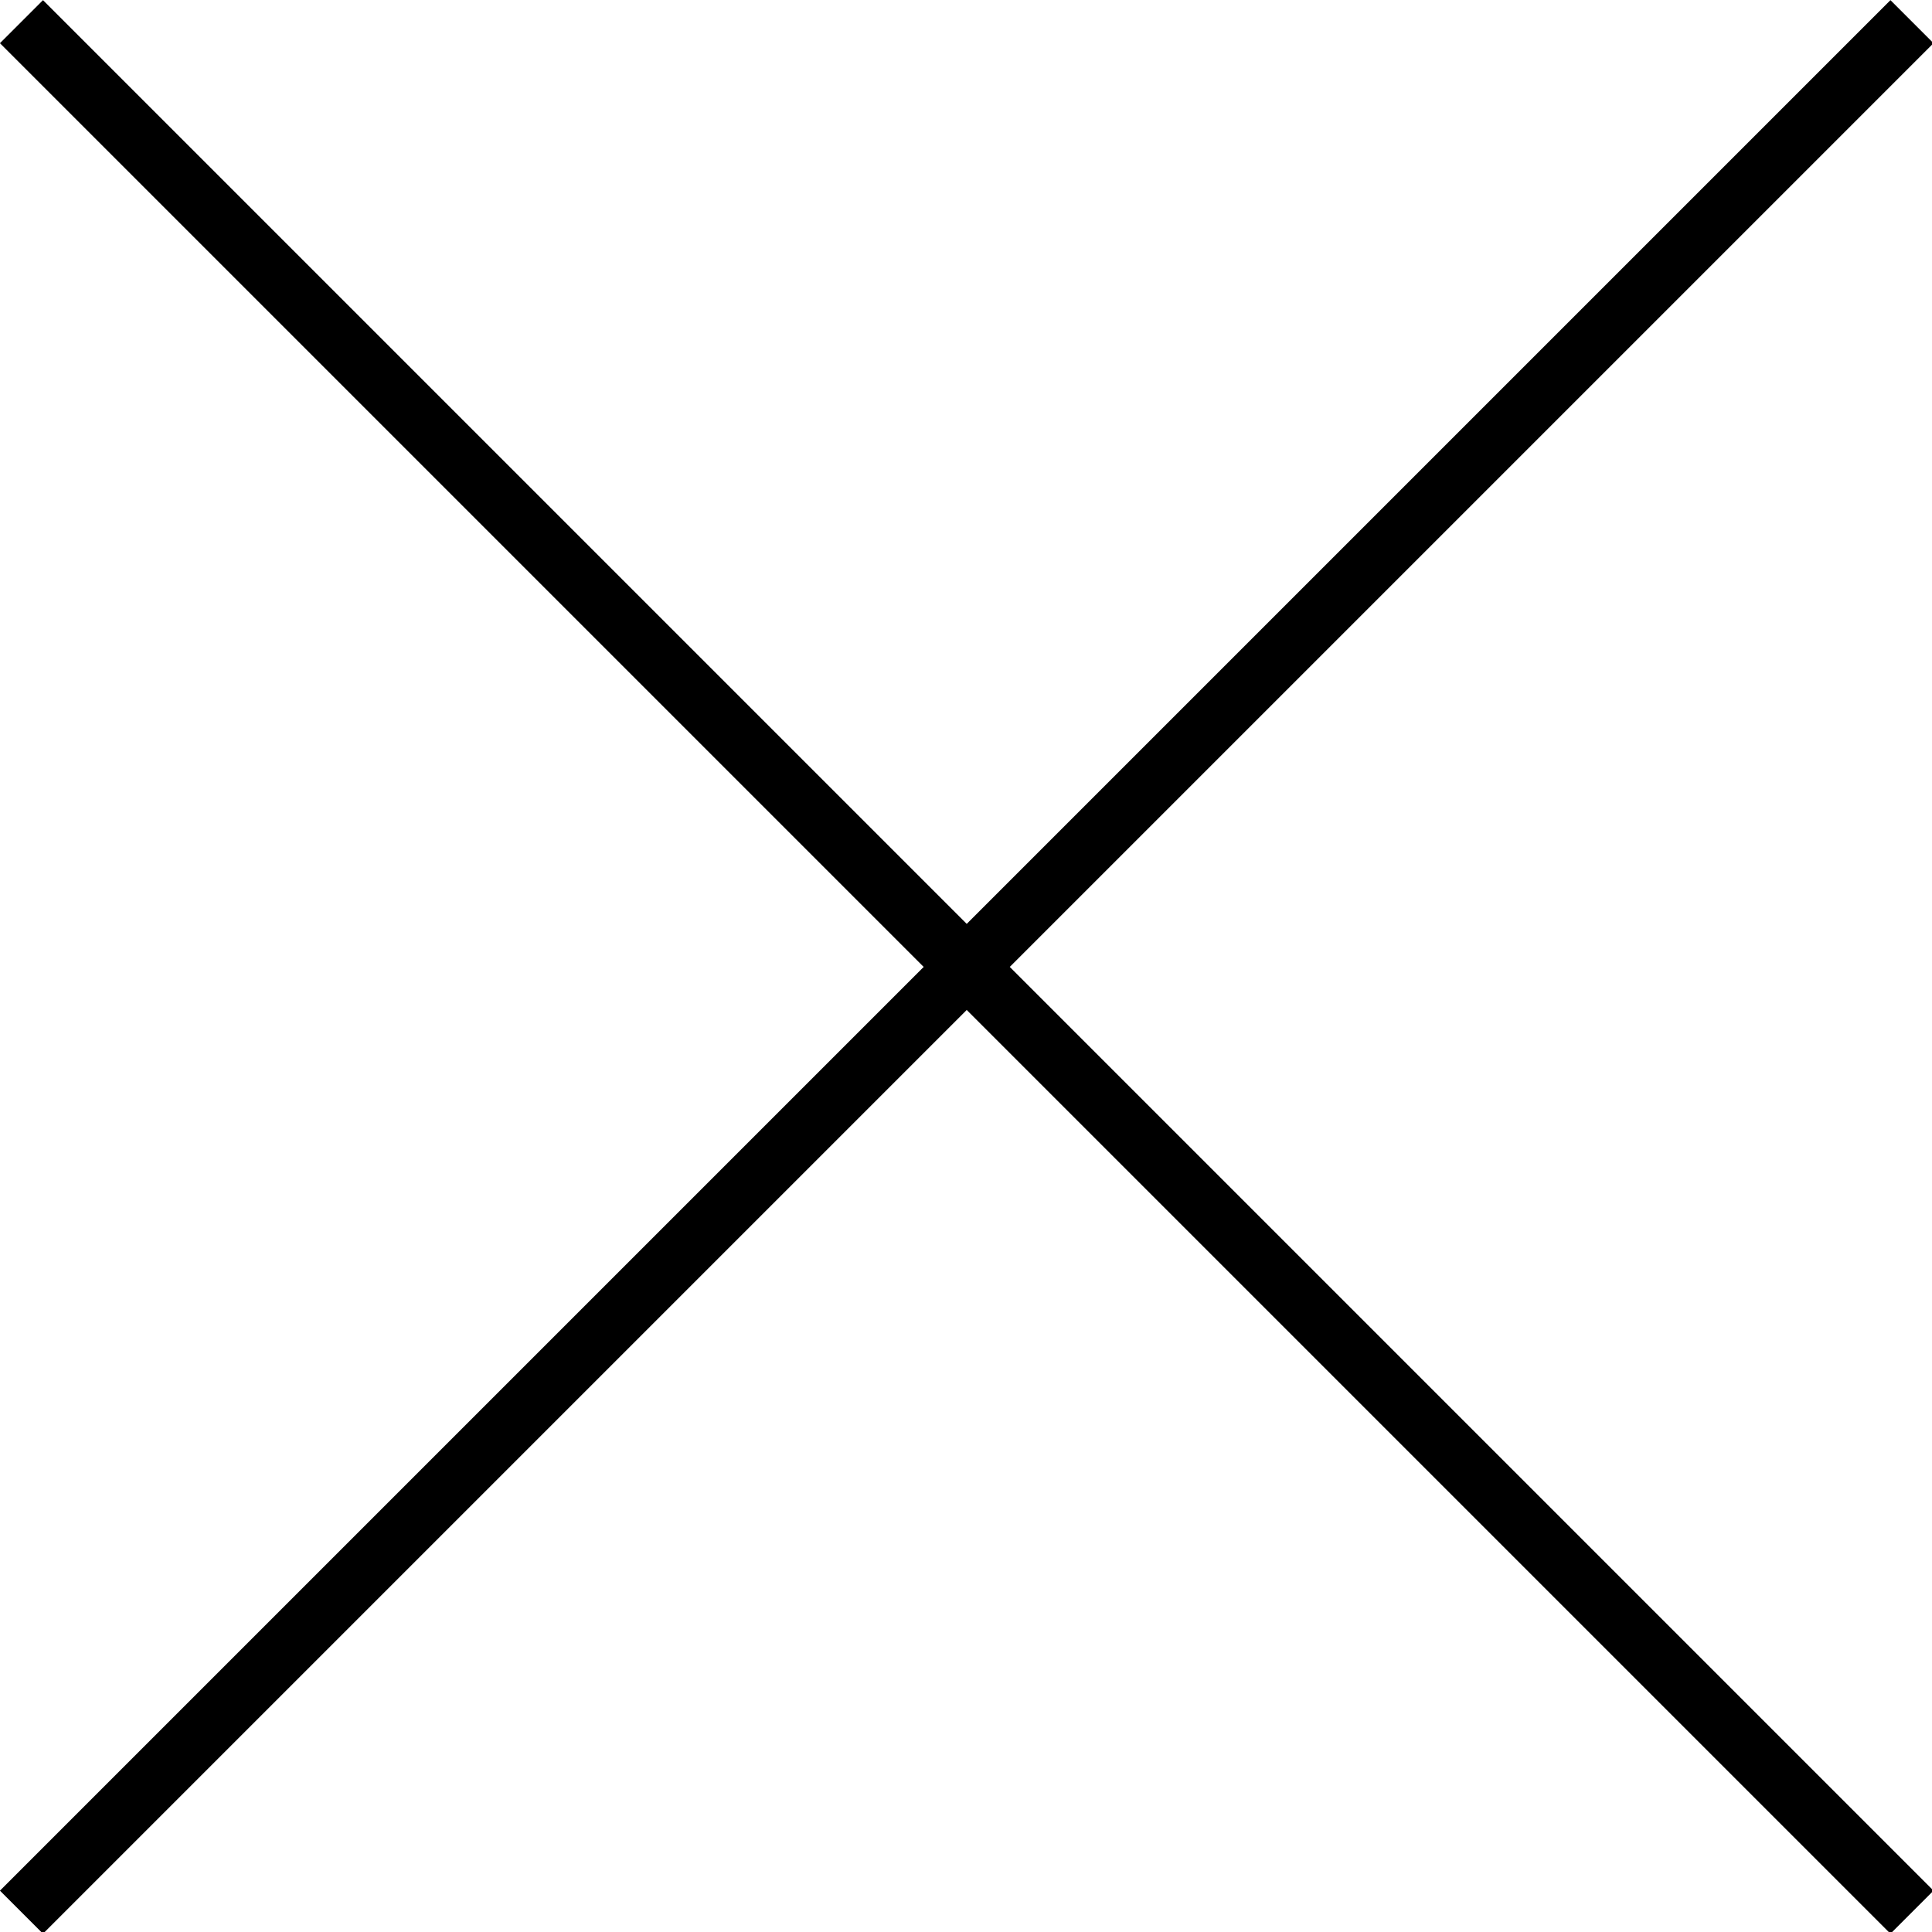
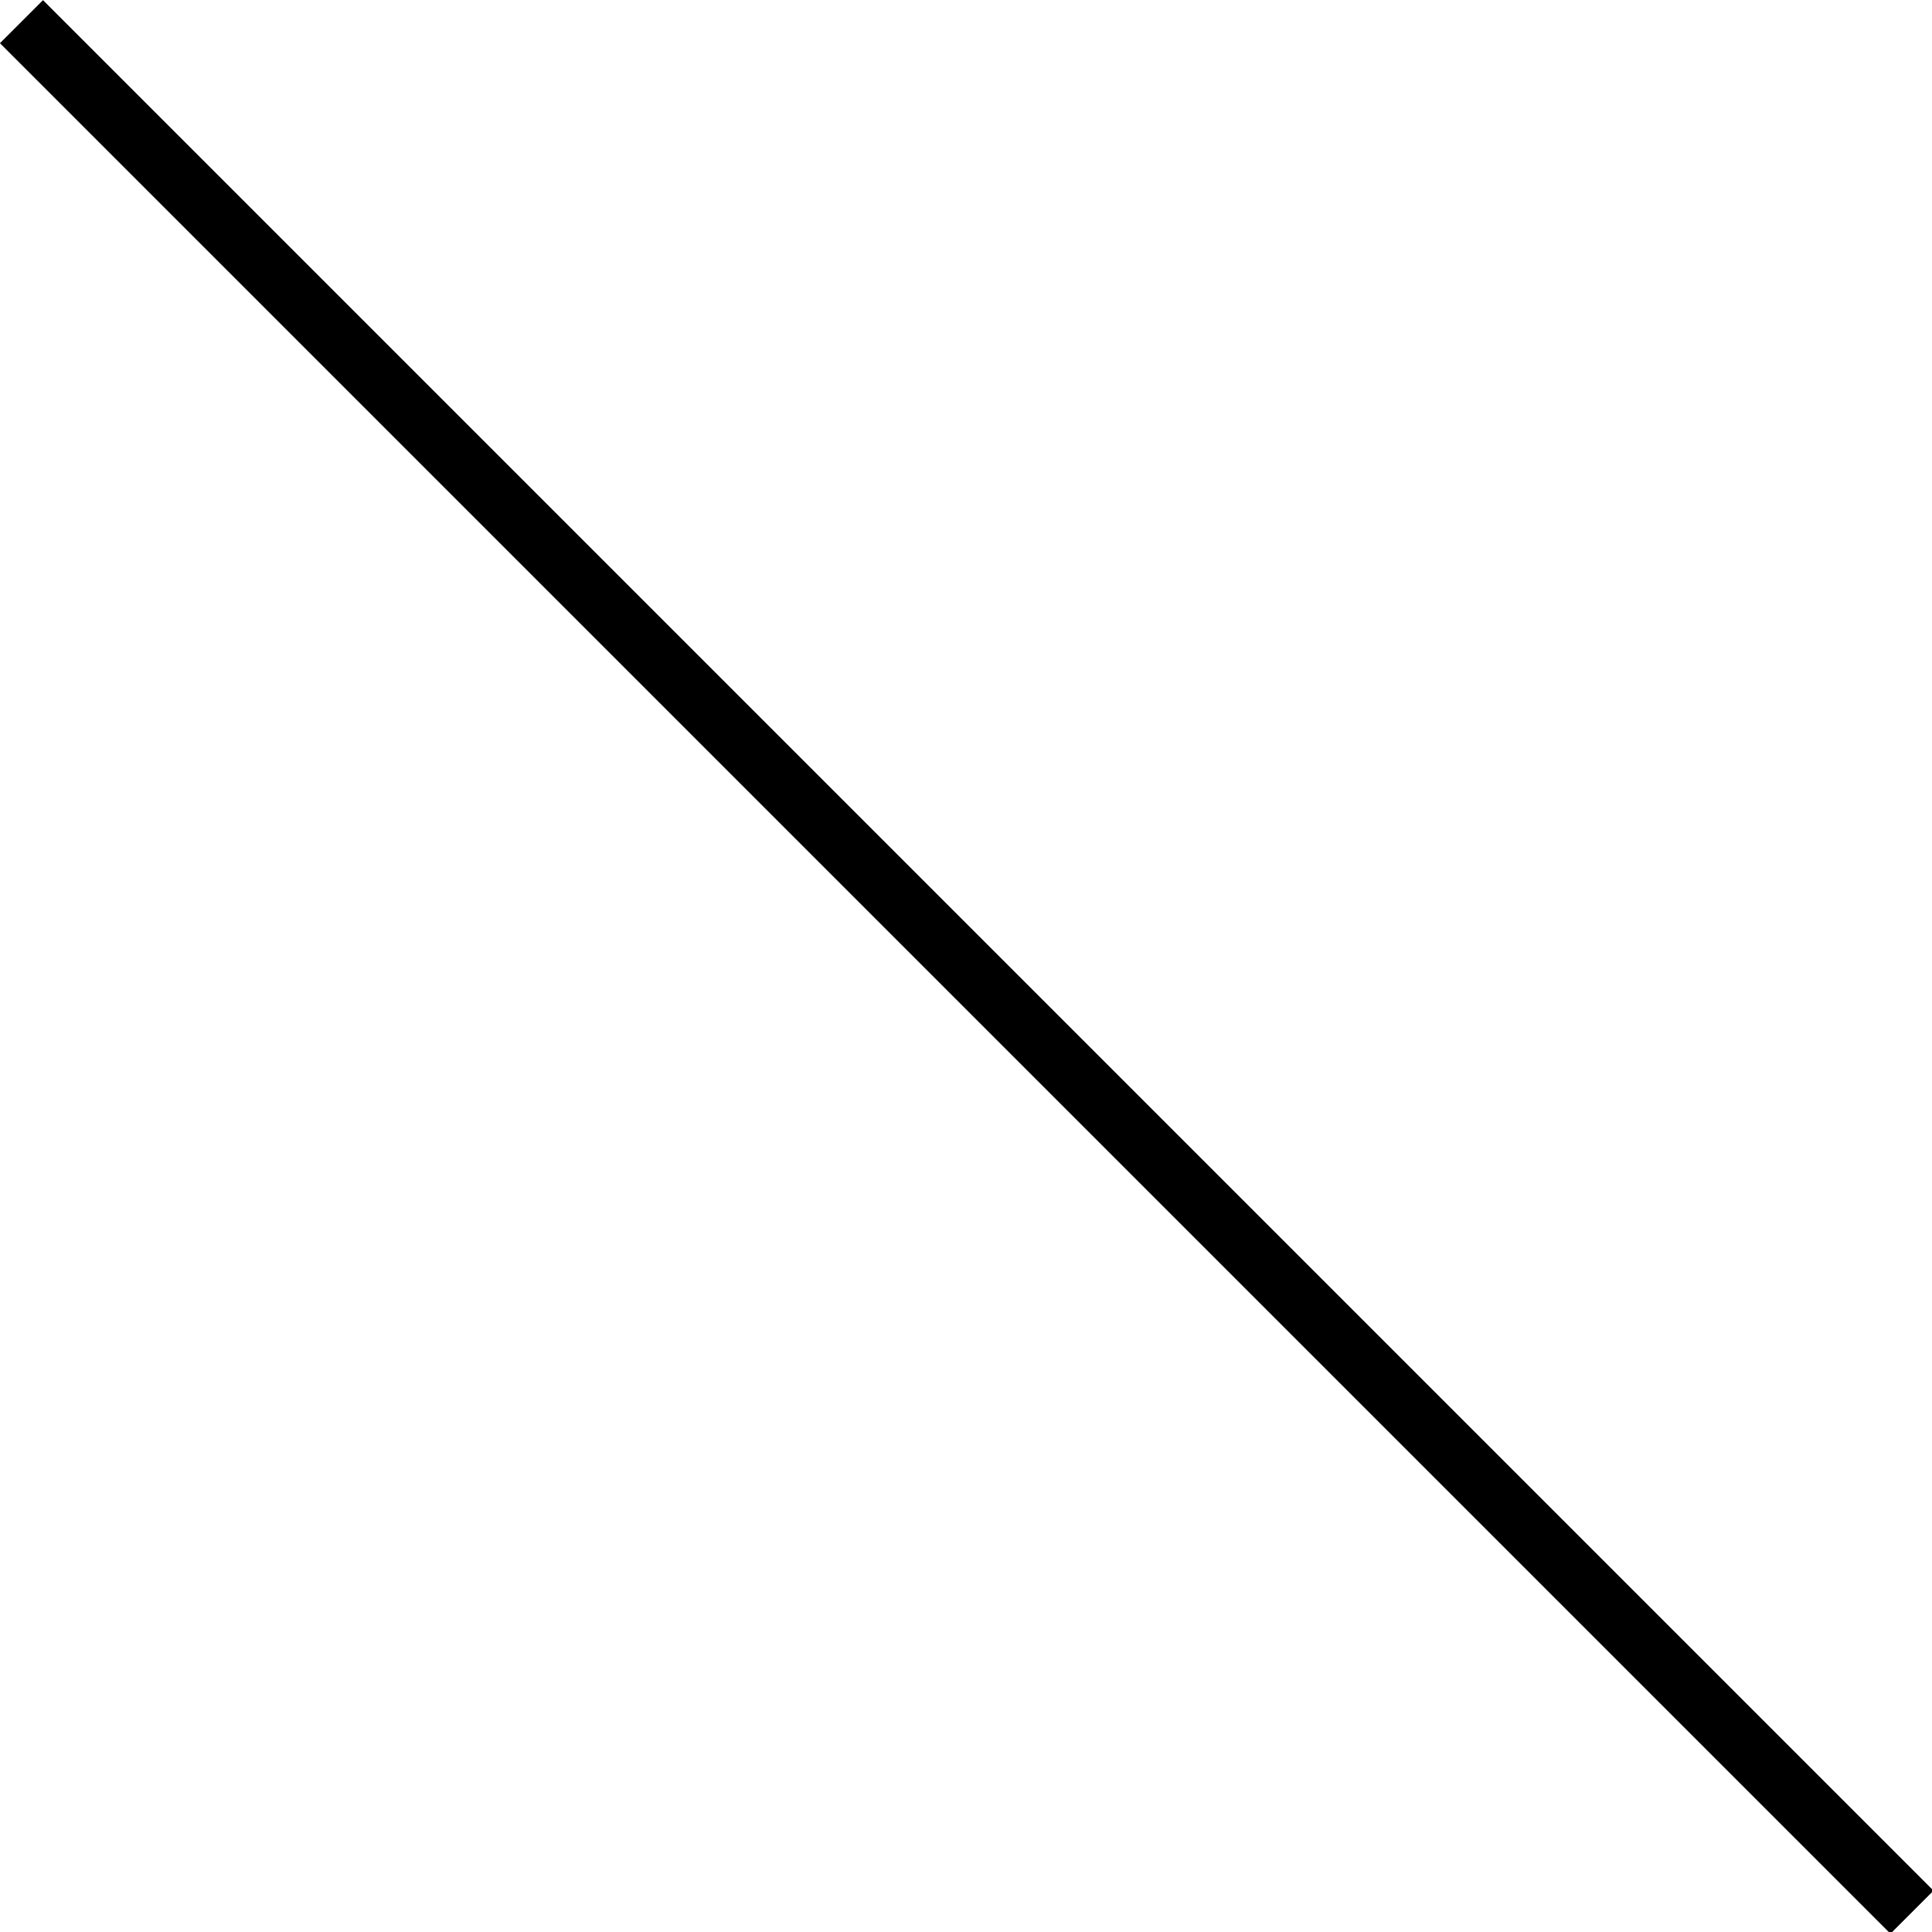
<svg xmlns="http://www.w3.org/2000/svg" version="1.1" id="Layer_1" x="0px" y="0px" viewBox="0 0 300 300" style="enable-background:new 0 0 300 300;" xml:space="preserve">
  <g>
    <rect x="145.417" y="-57.464" transform="matrix(0.707 -0.707 0.707 0.707 -62.192 150.144)" width="9.455" height="415.217" />
  </g>
  <g>
-     <rect x="-57.464" y="145.417" transform="matrix(0.707 -0.707 0.707 0.707 -62.192 150.144)" width="415.217" height="9.455" />
-   </g>
+     </g>
  <g>
</g>
  <g>
</g>
  <g>
</g>
  <g>
</g>
  <g>
</g>
  <g>
</g>
  <g>
</g>
  <g>
</g>
  <g>
</g>
  <g>
</g>
  <g>
</g>
  <g>
</g>
  <g>
</g>
  <g>
</g>
  <g>
</g>
</svg>